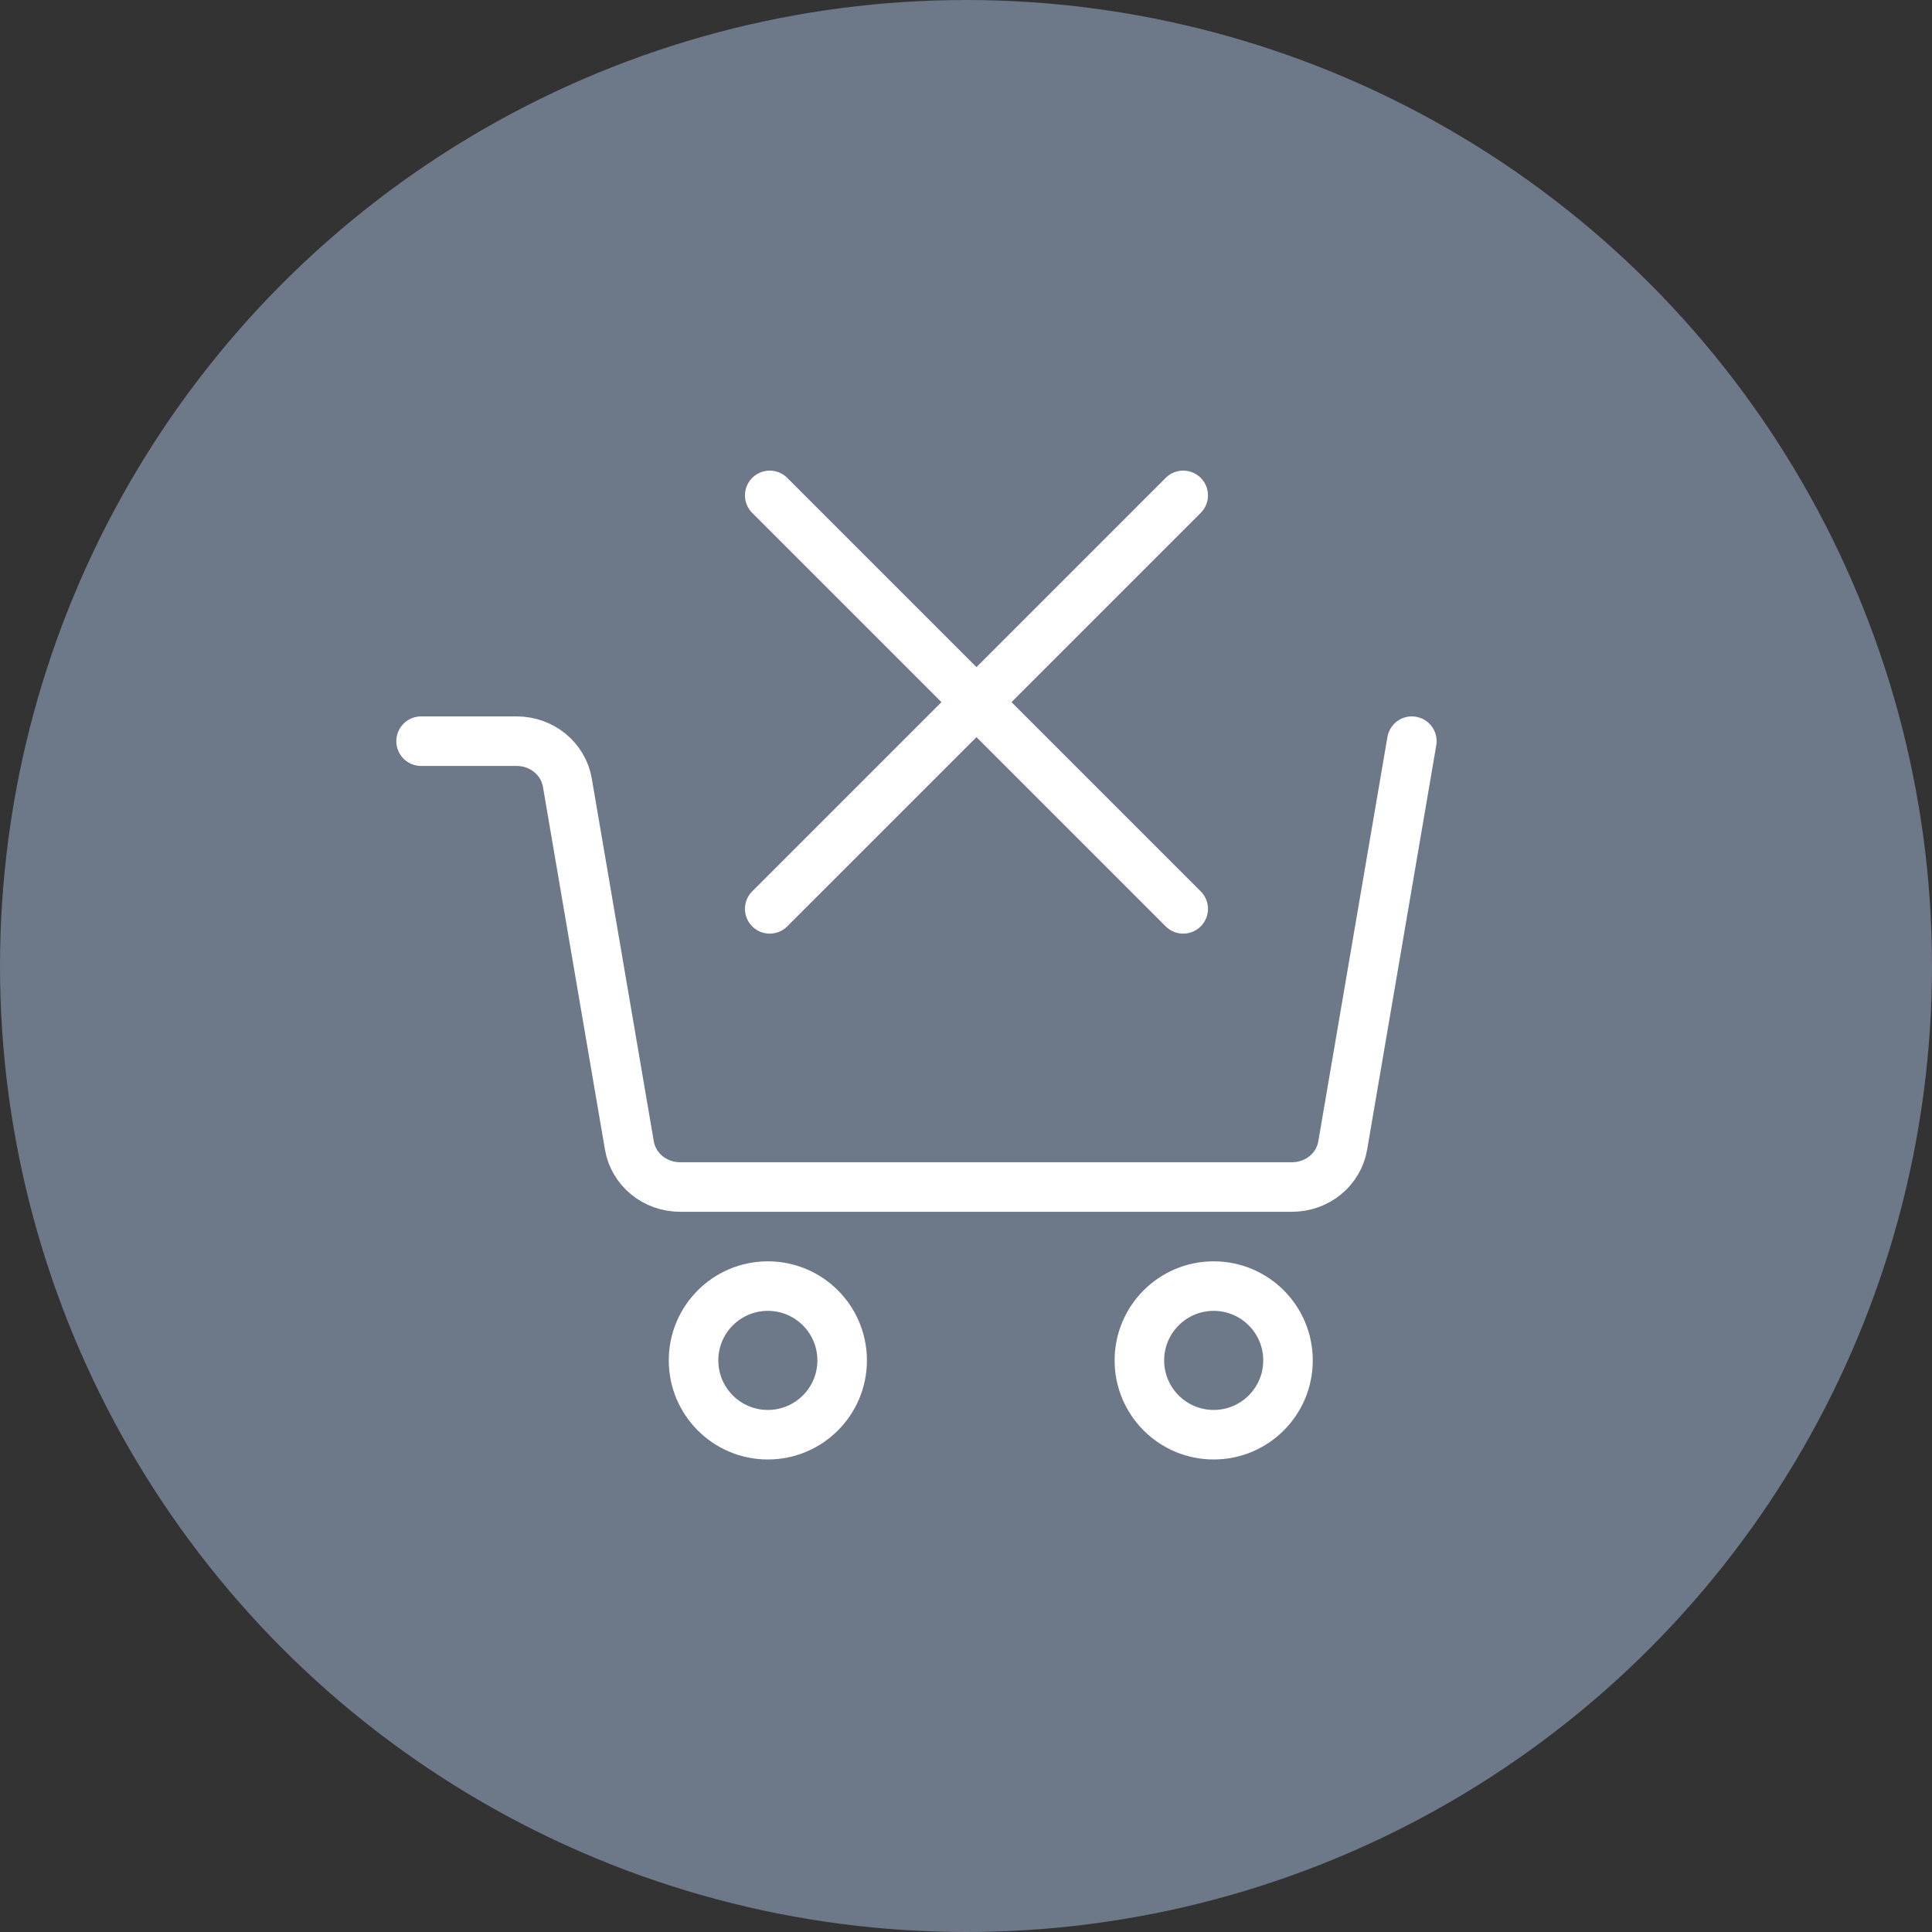
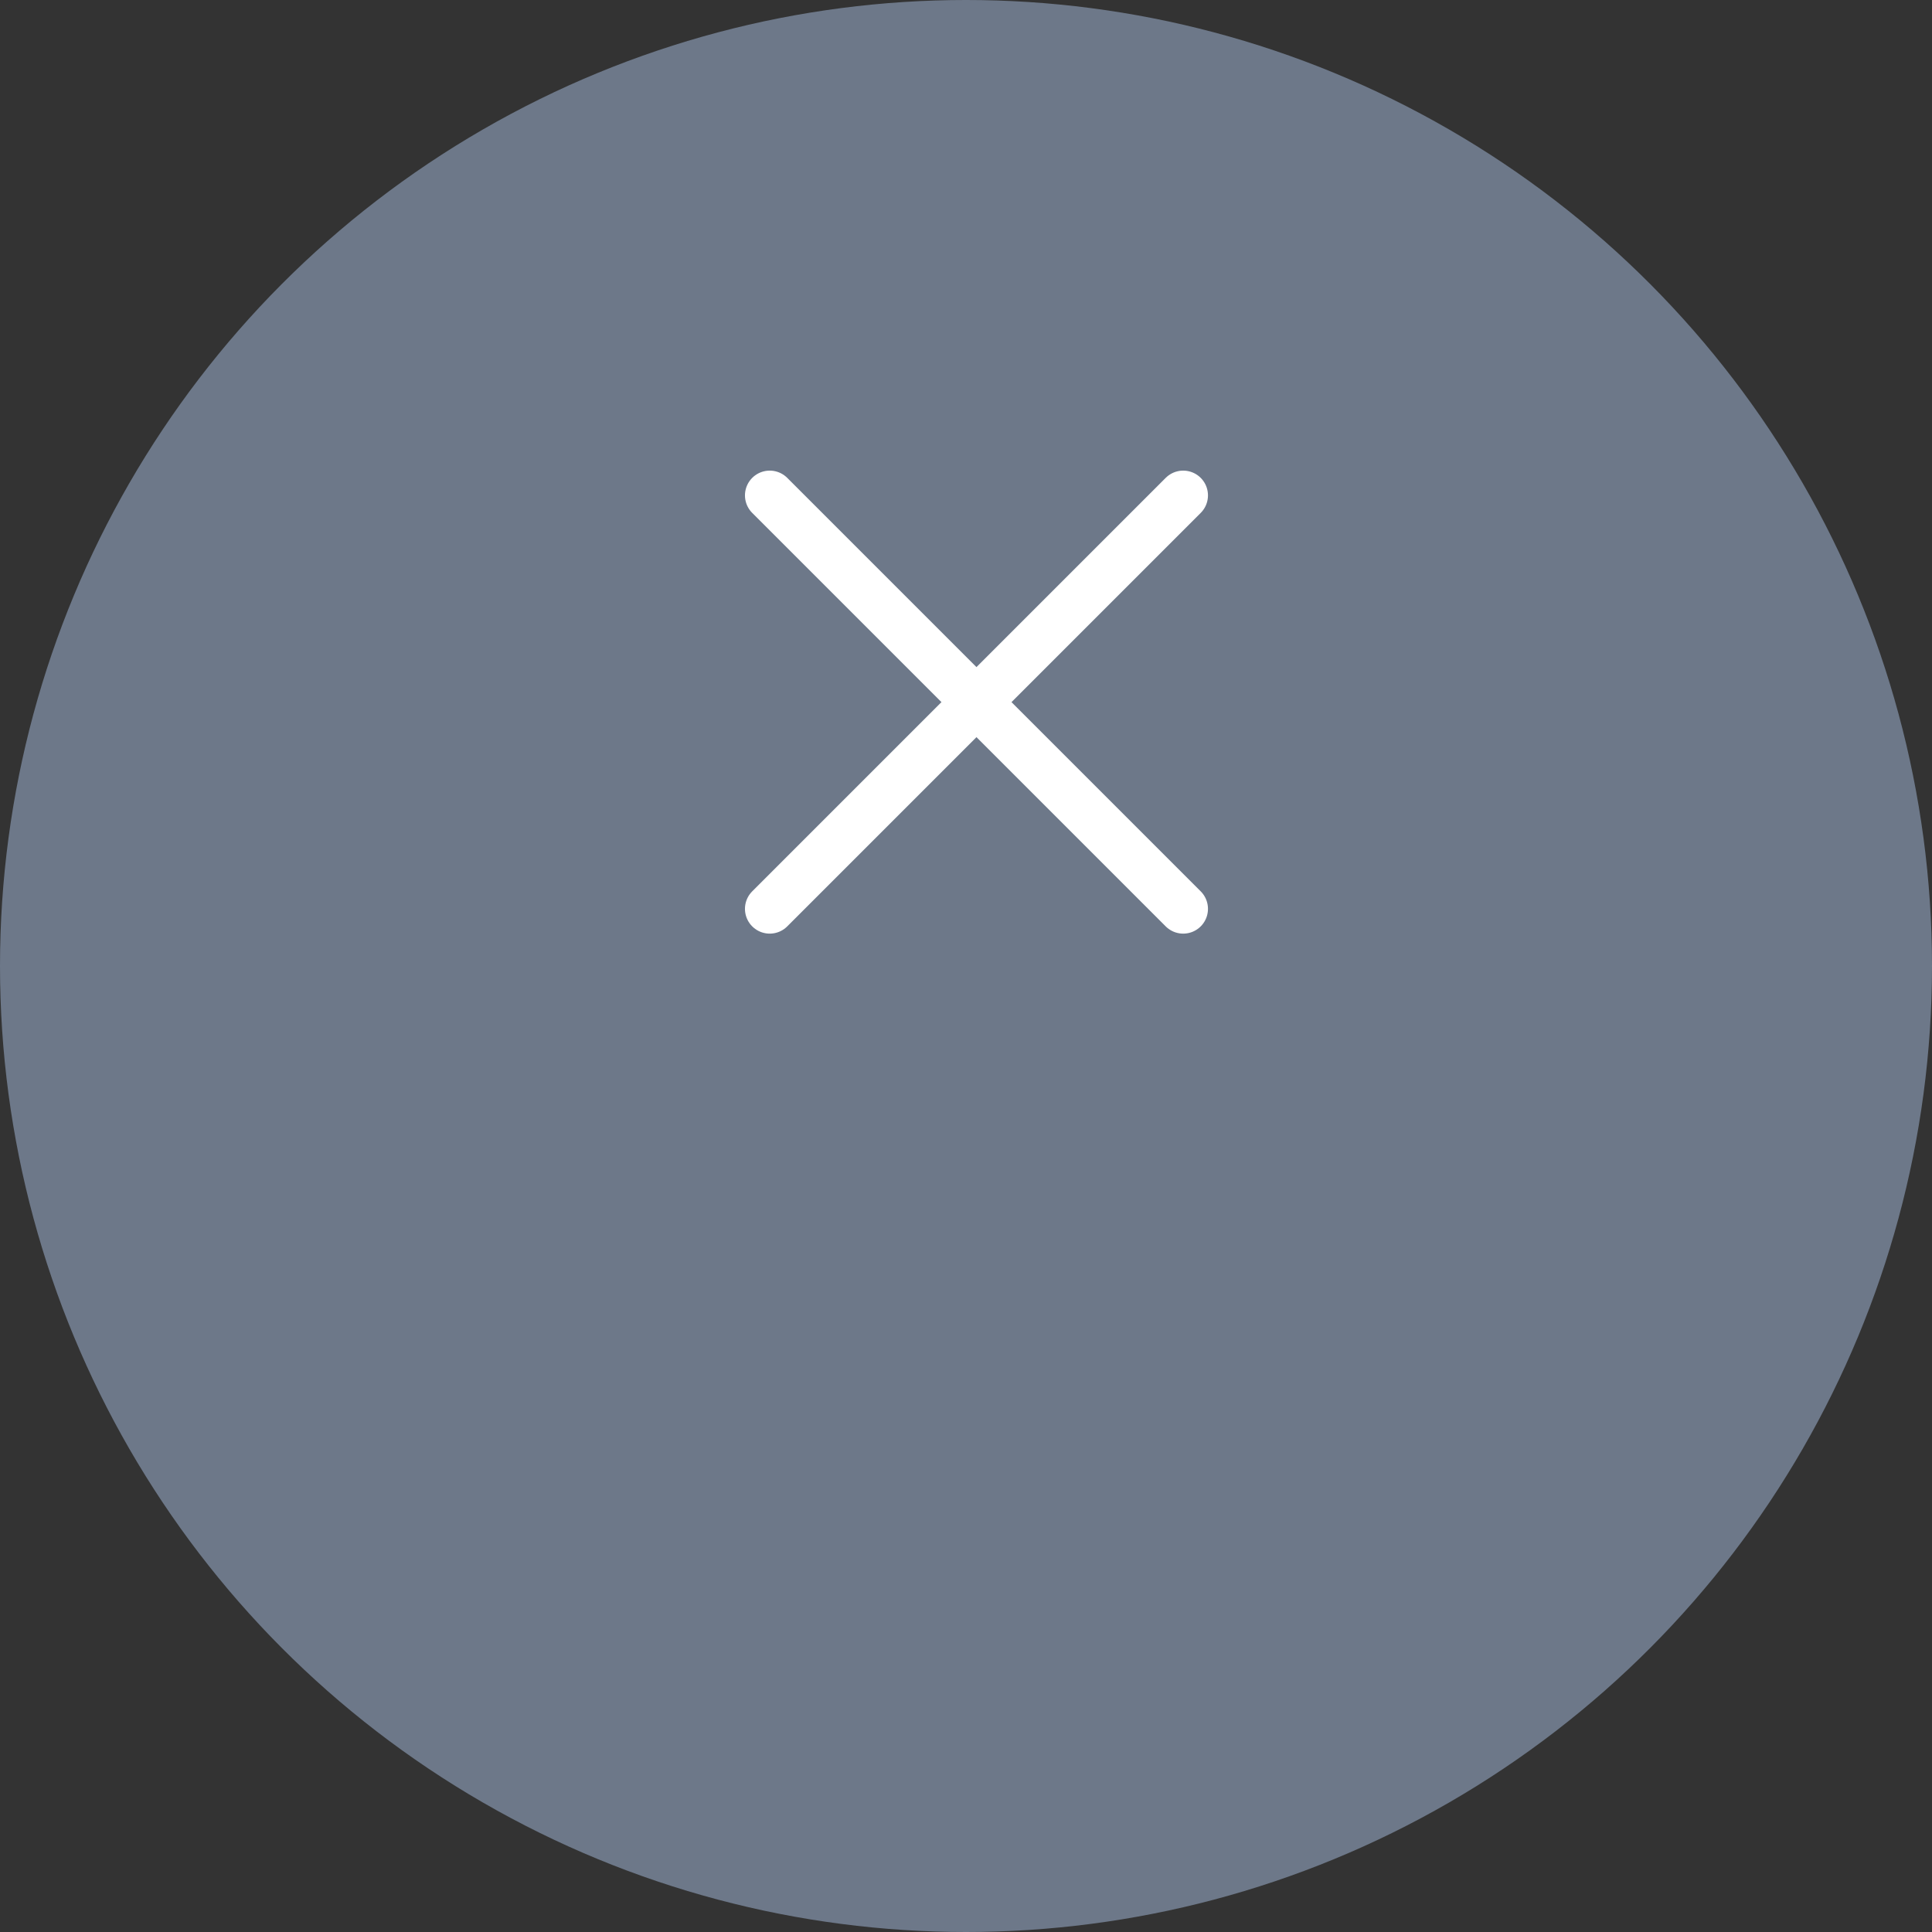
<svg xmlns="http://www.w3.org/2000/svg" width="78" height="78" viewBox="0 0 78 78" fill="none">
  <rect x="0" y="0" width="78" height="78" fill="#333333" stroke="none" />
  <circle cx="39" cy="39" r="39" fill="#808FA6" fill-opacity="0.75" />
-   <path d="M57 29.923L54.209 46.248C54.044 47.215 53.179 47.923 52.164 47.923H27.456C26.441 47.923 25.576 47.215 25.41 46.248L22.906 31.598C22.741 30.632 21.875 29.923 20.86 29.923H17" stroke="white" stroke-width="2" stroke-linecap="round" />
-   <path d="M31 57.923C32.657 57.923 34 56.58 34 54.923C34 53.266 32.657 51.923 31 51.923C29.343 51.923 28 53.266 28 54.923C28 56.58 29.343 57.923 31 57.923Z" stroke="white" stroke-width="2" stroke-linecap="square" />
-   <path d="M49 57.923C50.657 57.923 52 56.58 52 54.923C52 53.266 50.657 51.923 49 51.923C47.343 51.923 46 53.266 46 54.923C46 56.58 47.343 57.923 49 57.923Z" stroke="white" stroke-width="2" stroke-linecap="square" />
-   <path d="M47.769 36.693L31.076 20L47.769 36.693Z" fill="#D75D4B" />
  <path d="M47.769 36.693L31.076 20" stroke="white" stroke-width="2" stroke-linecap="round" />
  <path d="M47.769 20L31.076 36.693L47.769 20Z" fill="#D75D4B" />
  <path d="M47.769 20L31.076 36.693" stroke="white" stroke-width="2" stroke-linecap="round" />
</svg>